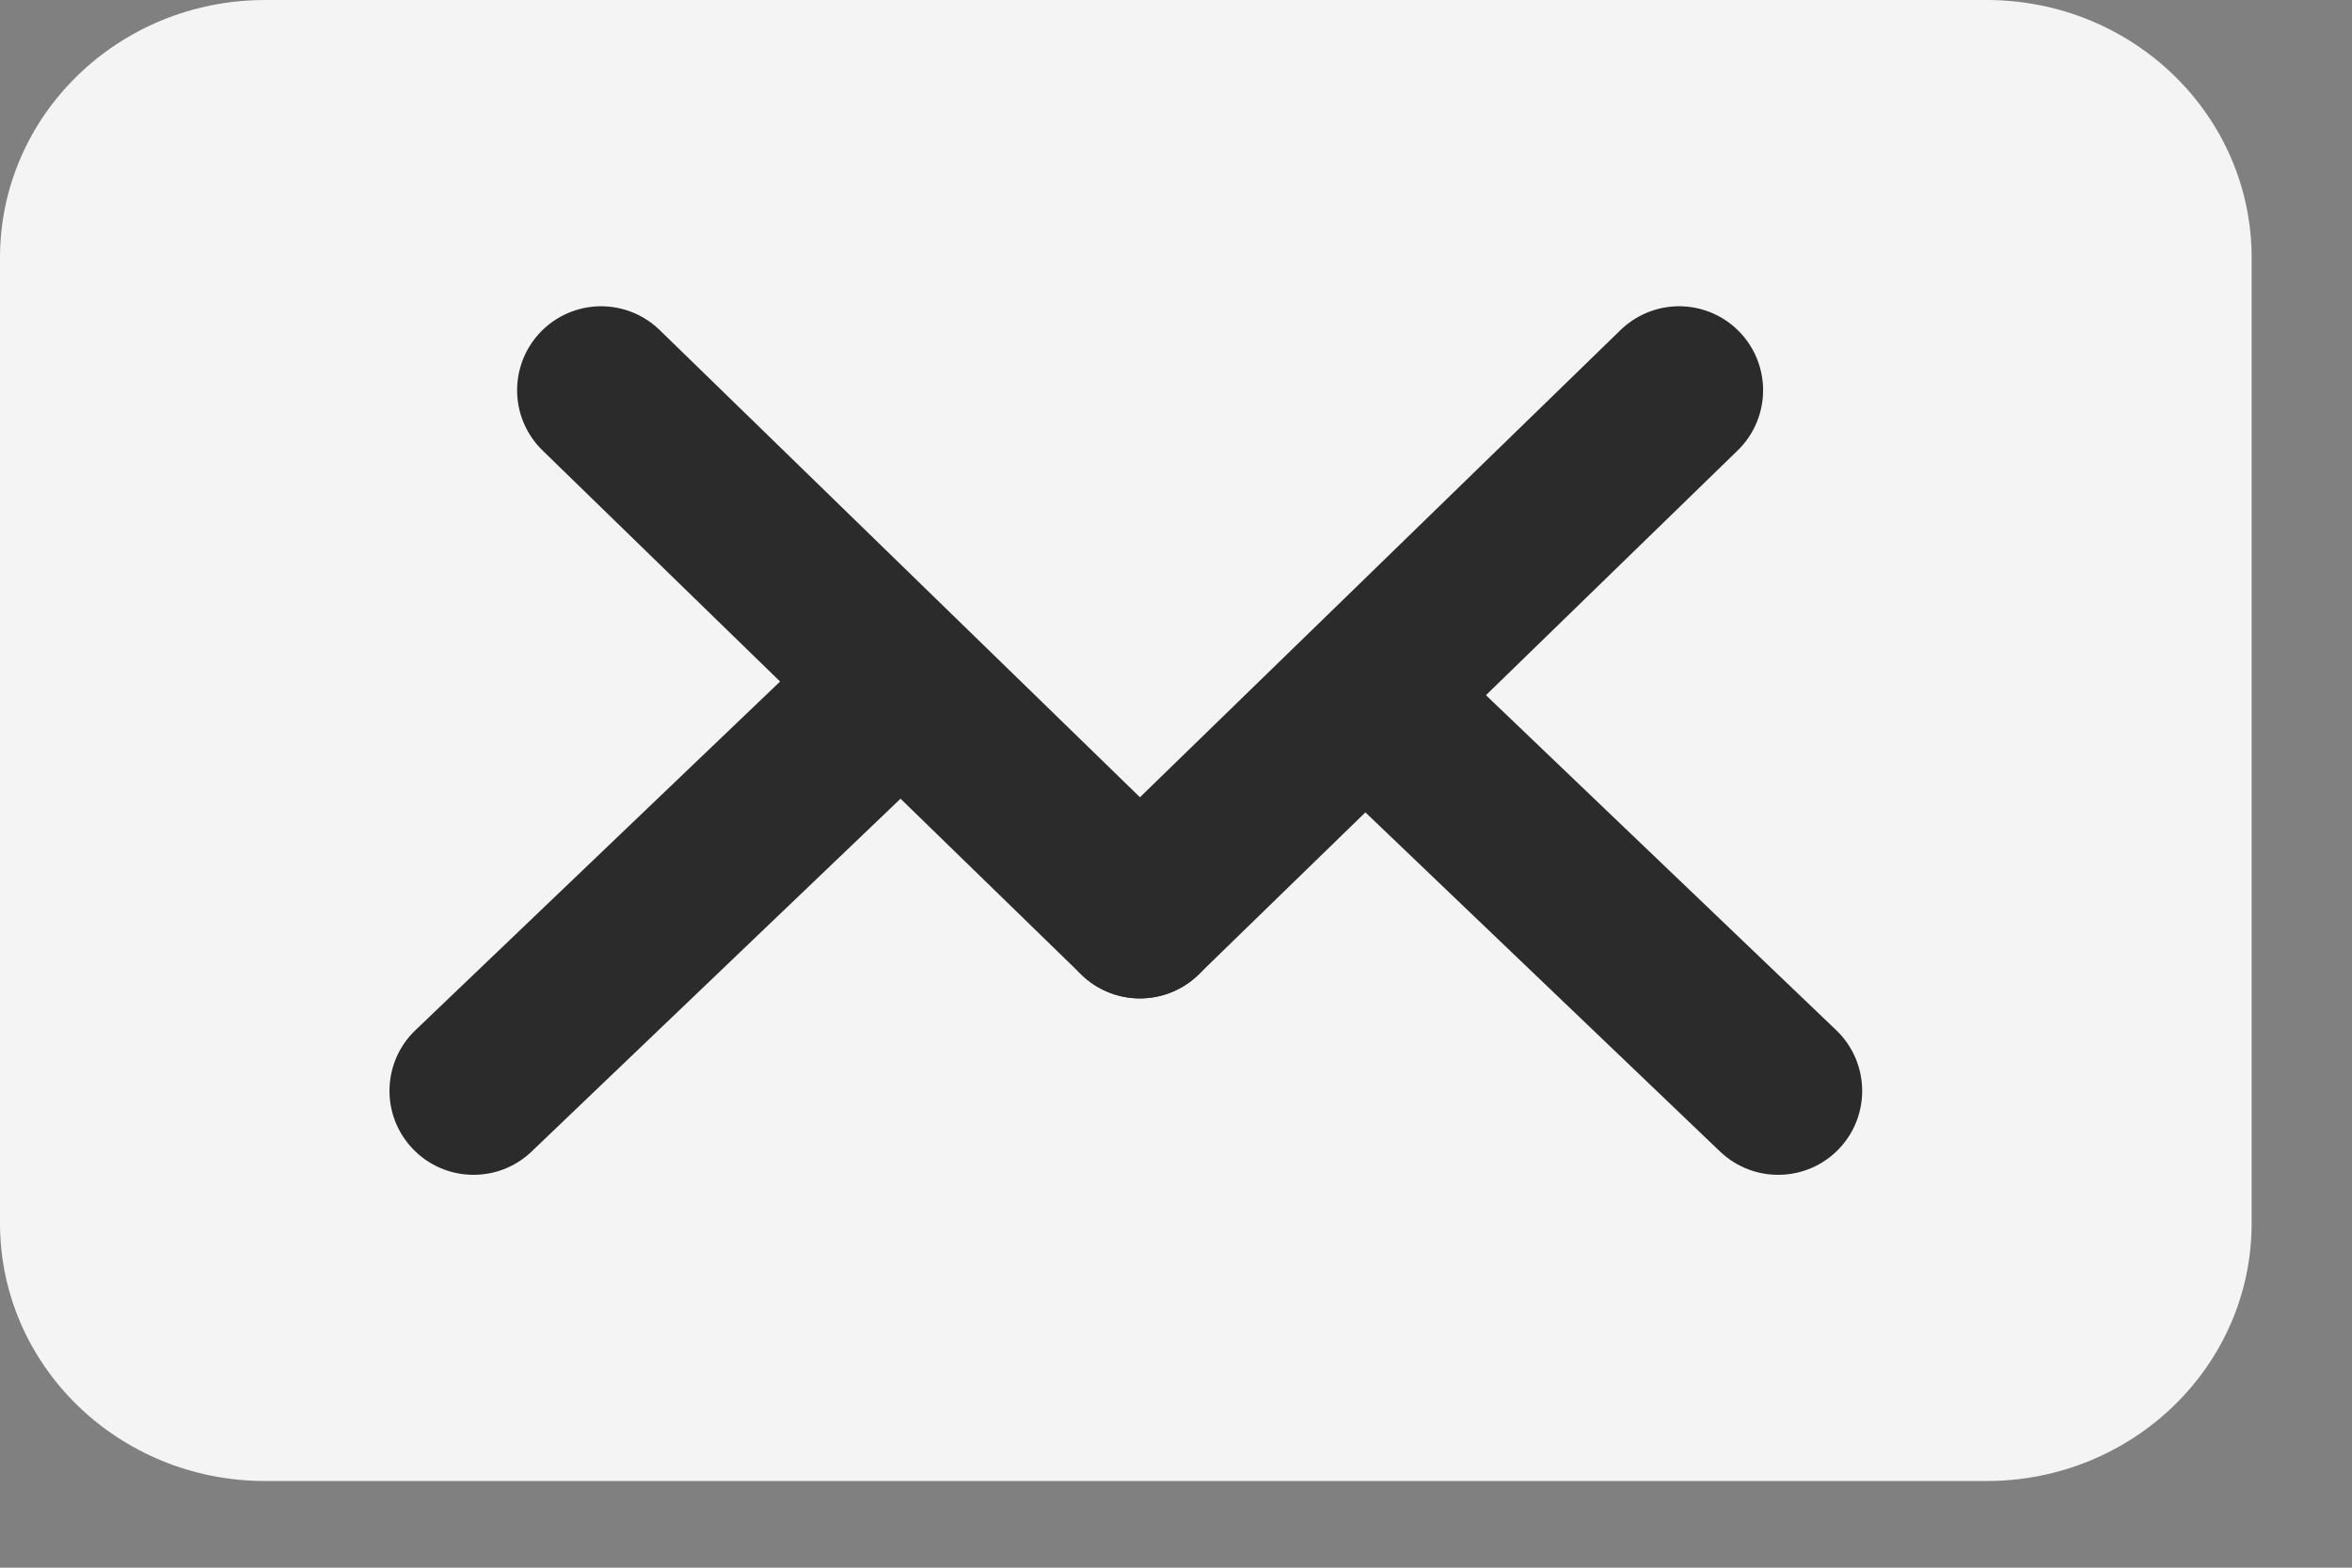
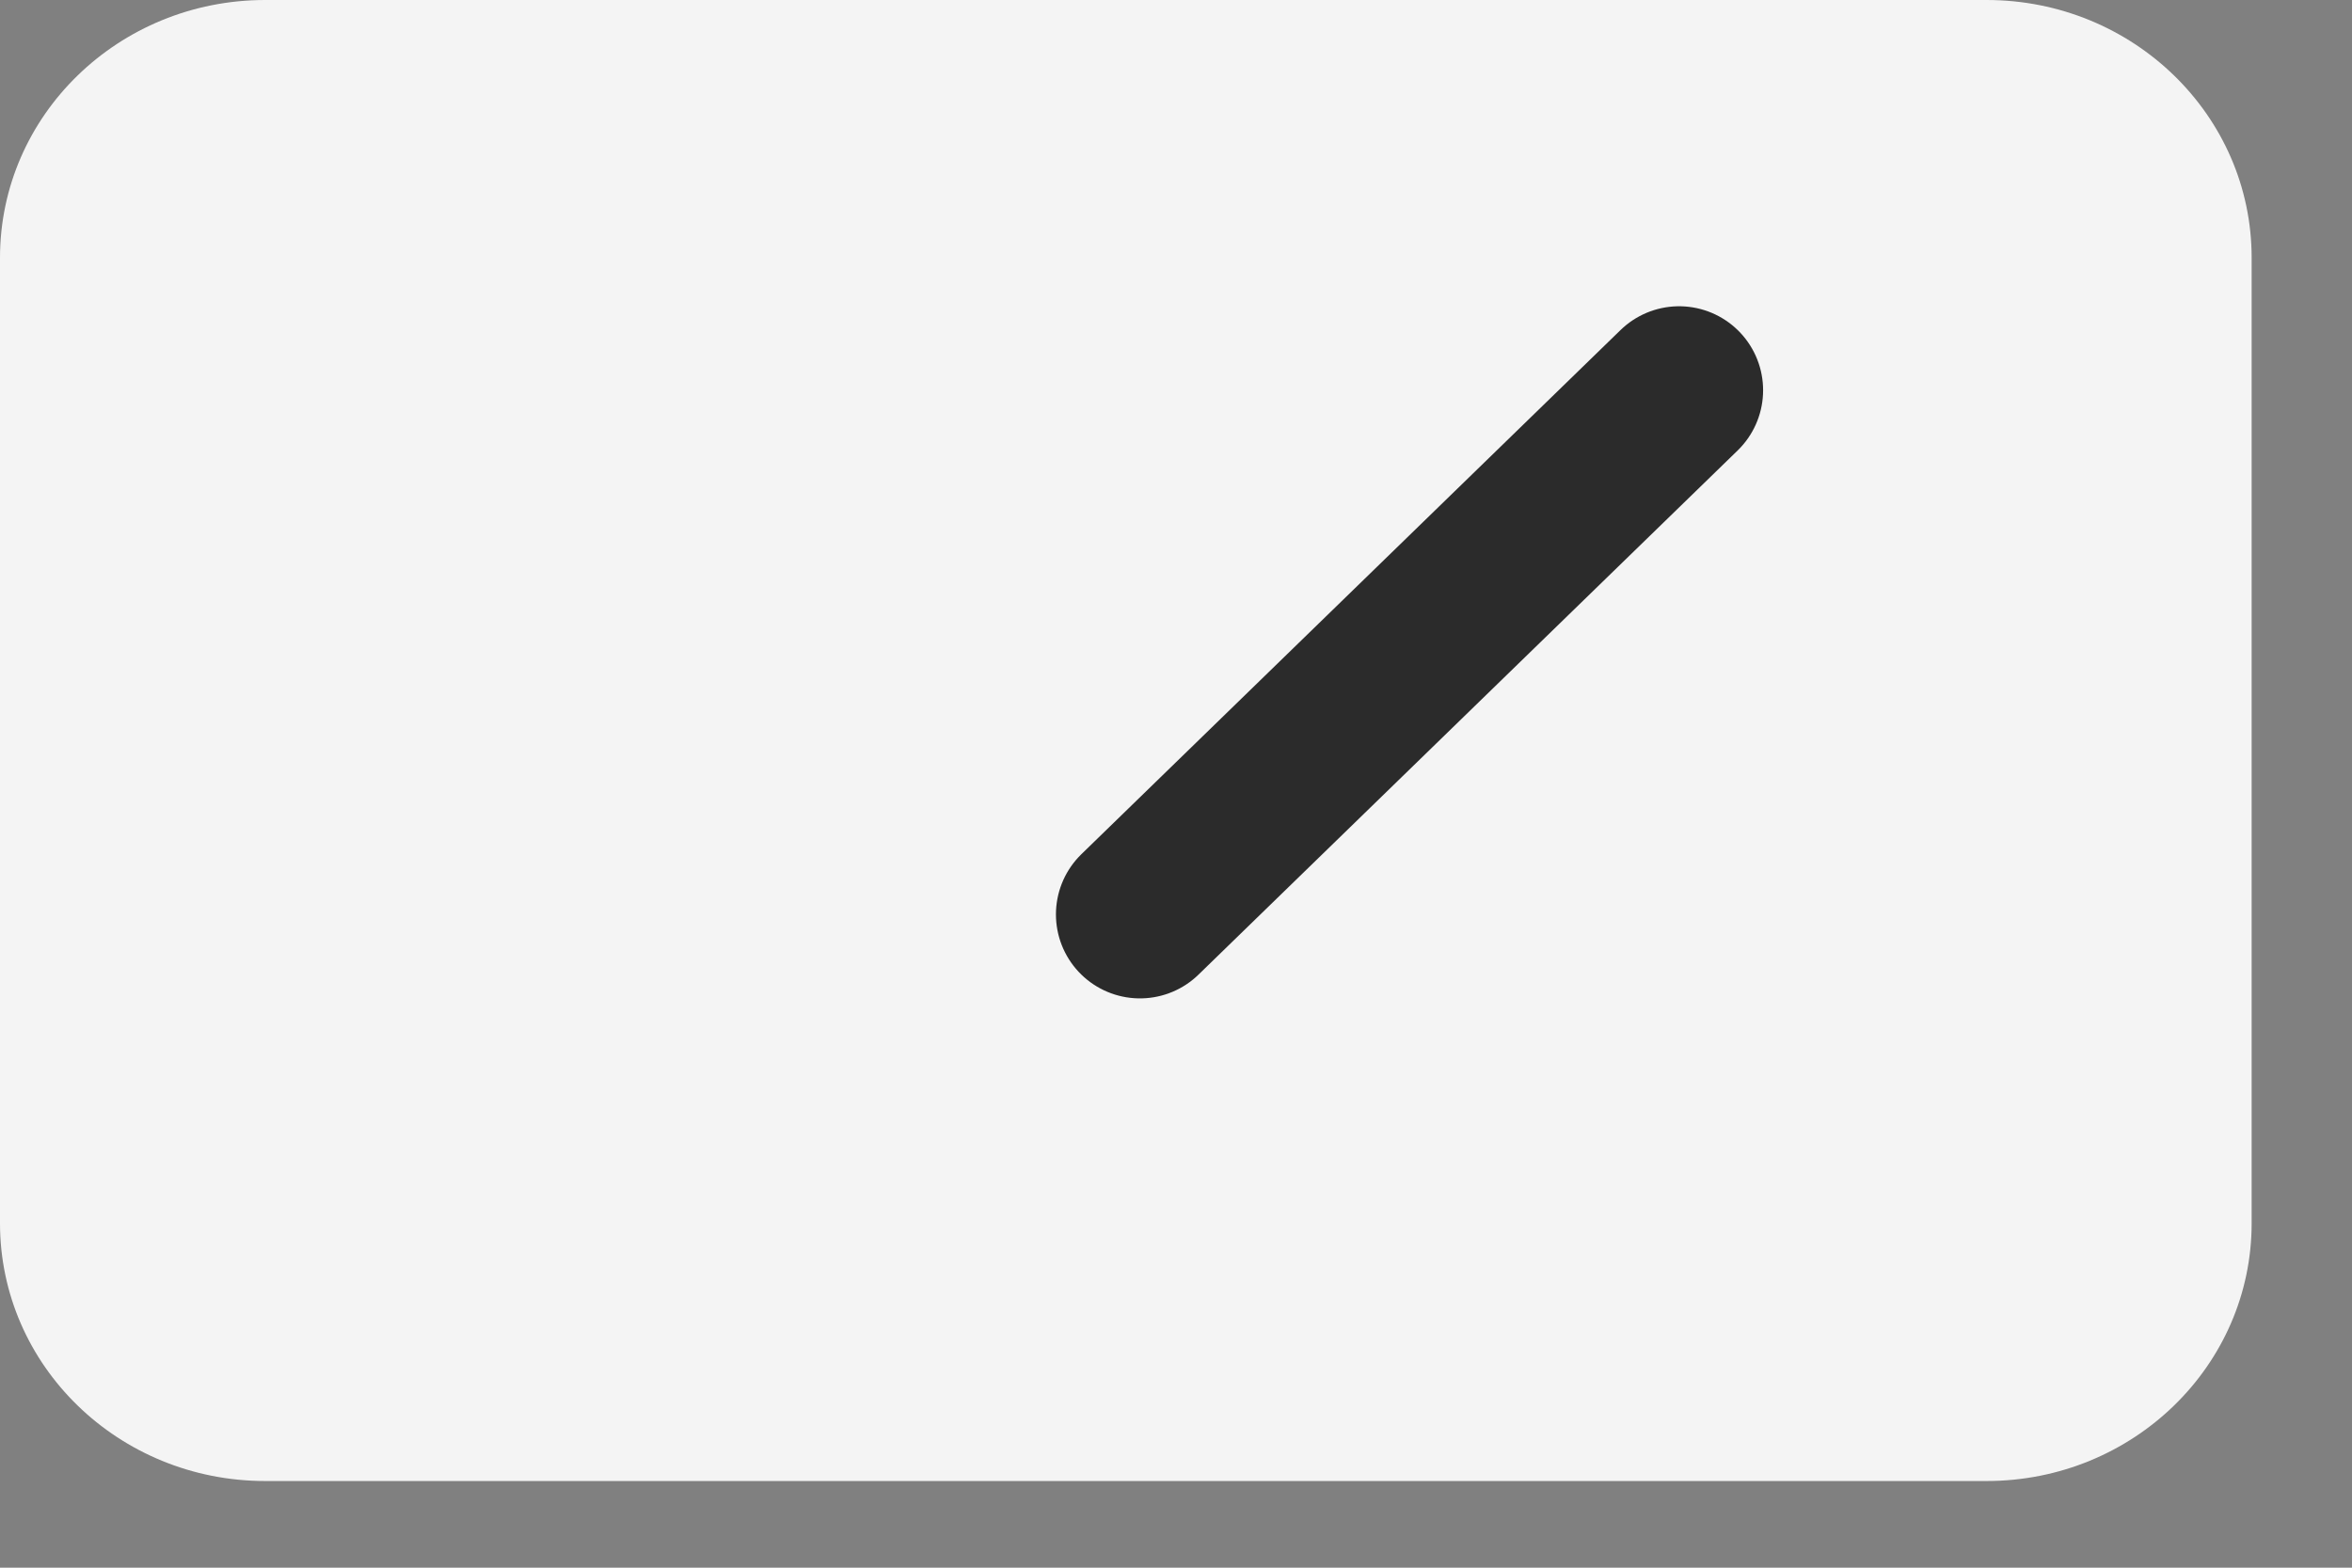
<svg xmlns="http://www.w3.org/2000/svg" width="21" height="14" viewBox="0 0 21 14" fill="none">
  <rect x="0" y="0" width="21" height="14" fill="#808080" stroke="none" />
  <path d="M17.737 13.226H2.368C1.059 13.226 0 12.196 0 10.924V2.302C0 1.03 1.059 0 2.368 0H17.737C19.045 0 20.104 1.03 20.104 2.302V10.924C20.104 12.196 19.045 13.226 17.737 13.226Z" fill="#F4F4F4" />
-   <path d="M16.395 9.2C16.694 9.486 16.705 9.961 16.419 10.26C16.133 10.559 15.658 10.57 15.358 10.284L15.877 9.742L16.395 9.2ZM12.173 6.2L12.692 5.658L16.395 9.2L15.877 9.742L15.358 10.284L11.655 6.742L12.173 6.2Z" fill="#2B2B2B" />
-   <path d="M3.709 9.2C3.41 9.486 3.399 9.961 3.686 10.26C3.972 10.559 4.447 10.57 4.746 10.284L4.228 9.742L3.709 9.2ZM7.931 6.2L7.413 5.658L3.709 9.2L4.228 9.742L4.746 10.284L8.449 6.742L7.931 6.2Z" fill="#2B2B2B" />
-   <path d="M5.367 3.485L10.178 8.166" stroke="#2B2B2B" stroke-width="1.5" stroke-miterlimit="10" stroke-linecap="round" />
  <path d="M14.992 3.485L10.178 8.166" stroke="#2B2B2B" stroke-width="1.5" stroke-miterlimit="10" stroke-linecap="round" />
</svg>